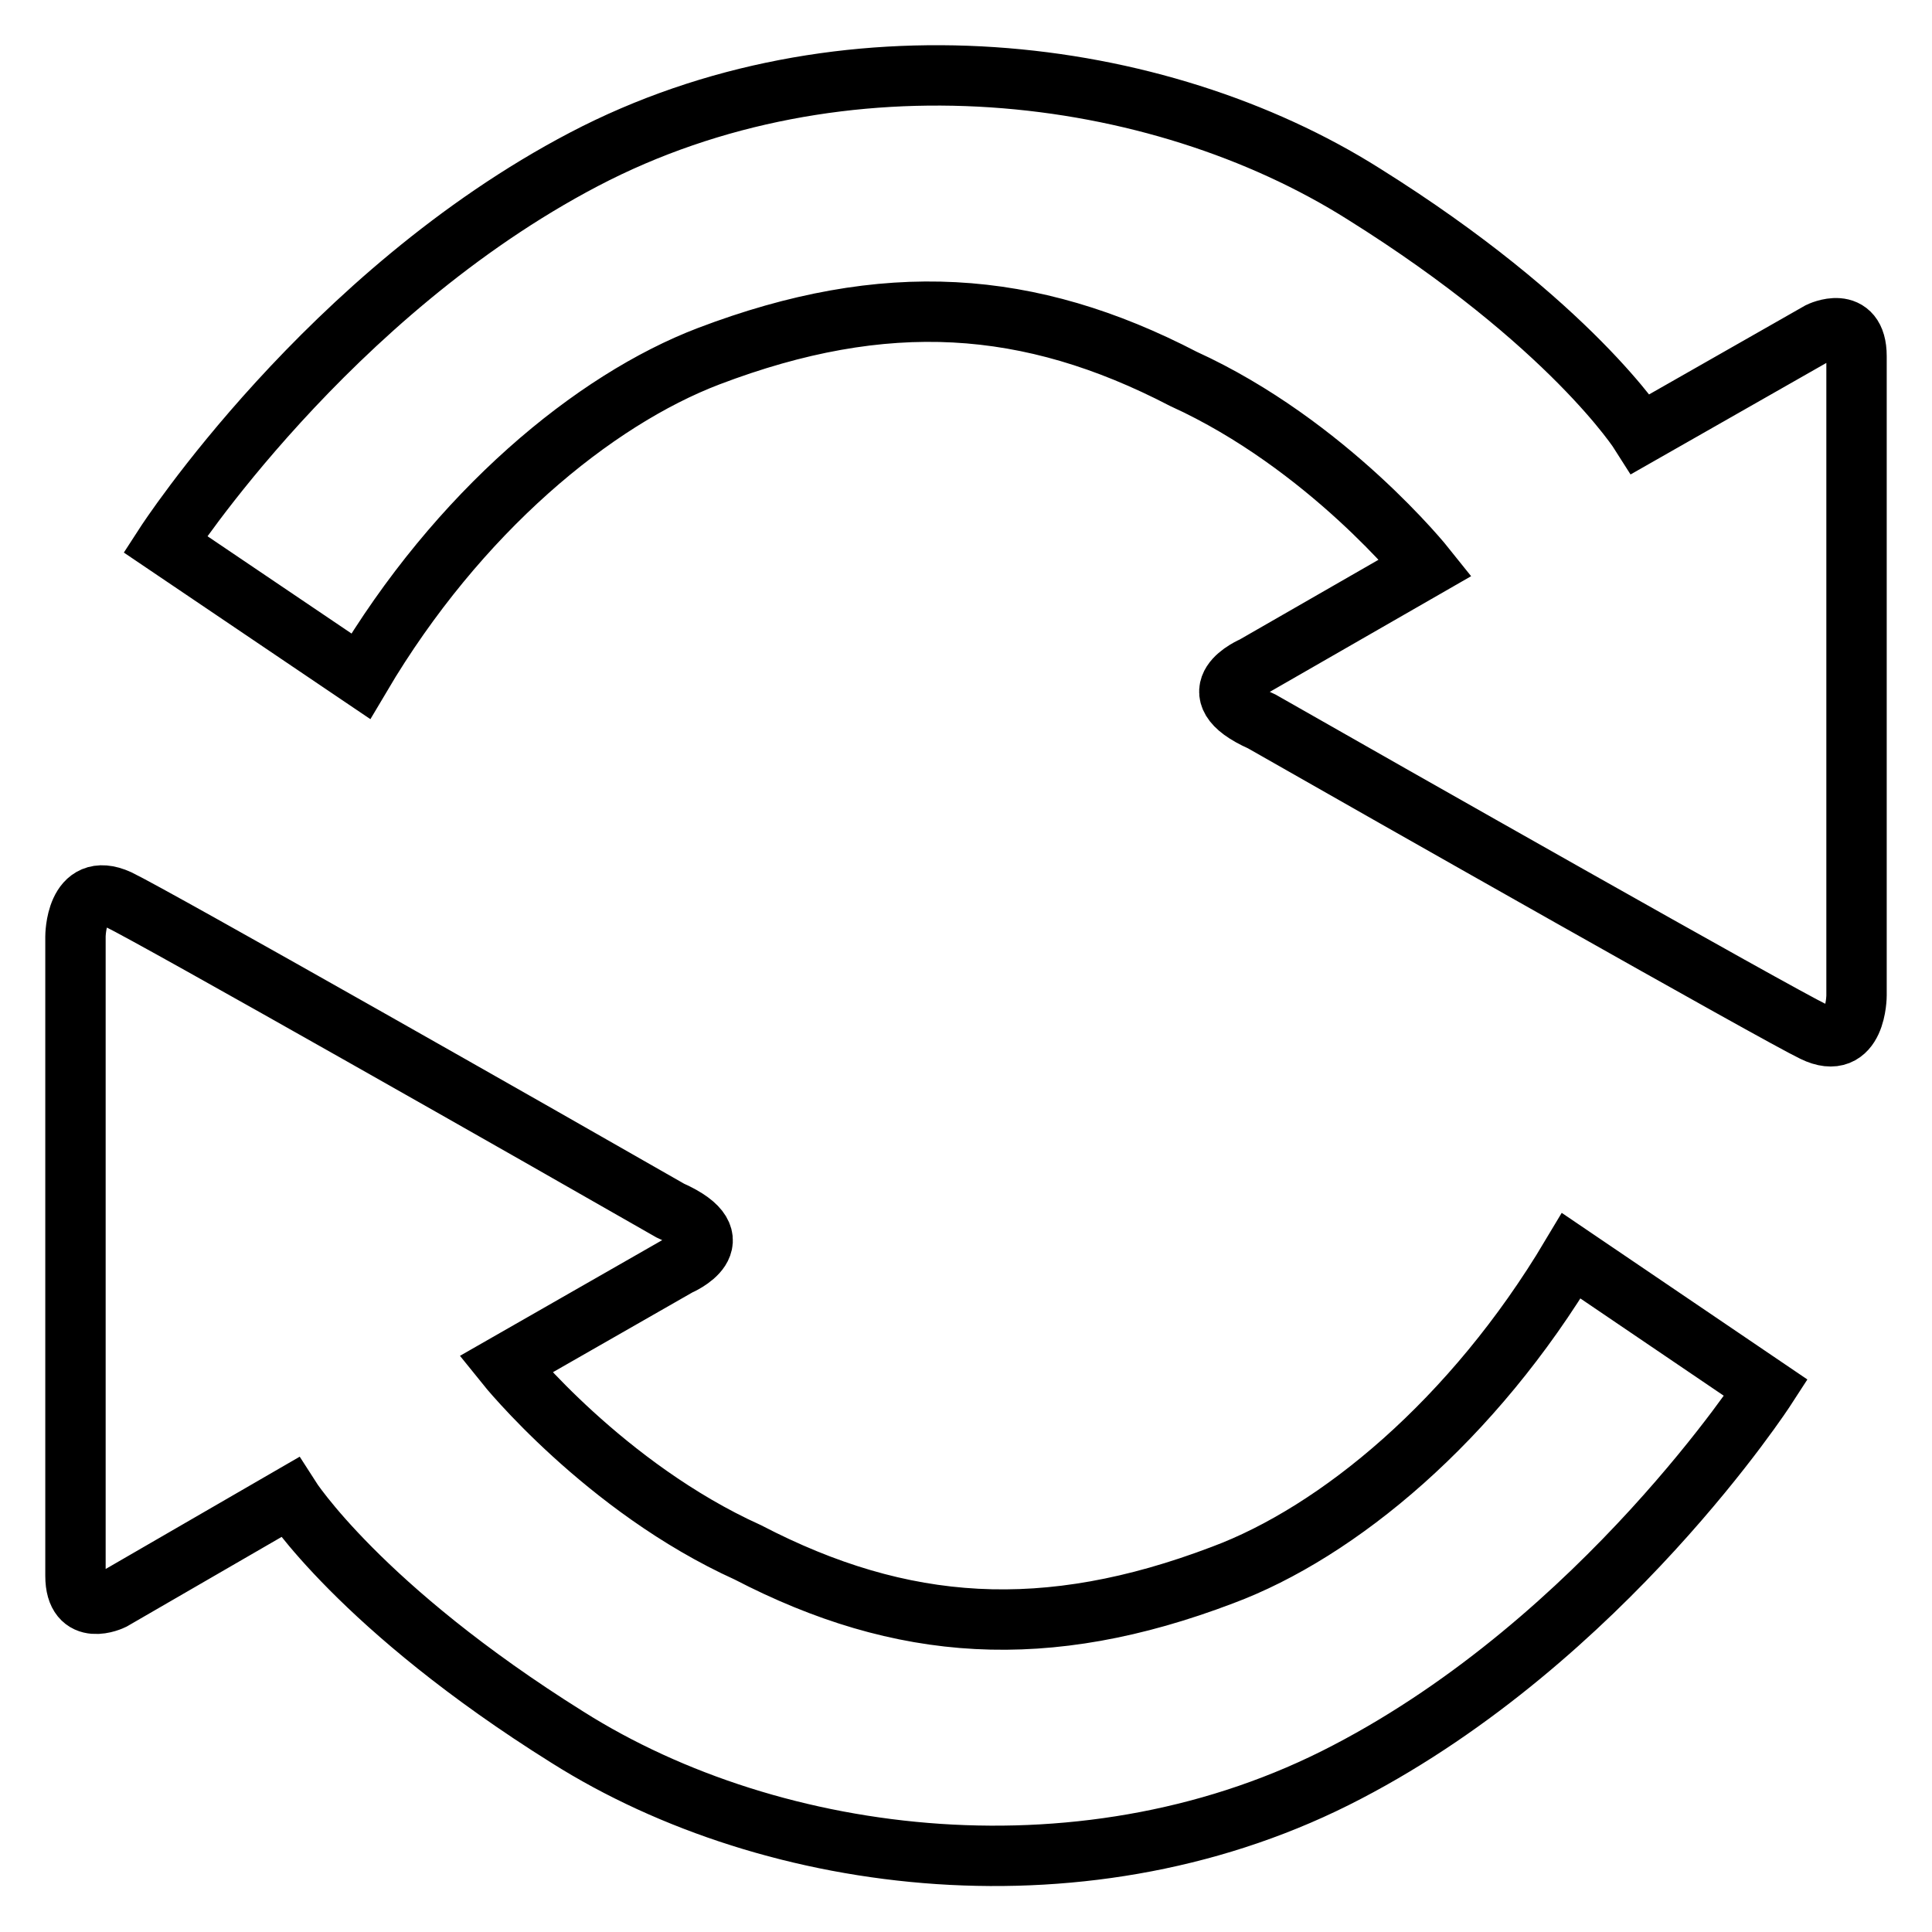
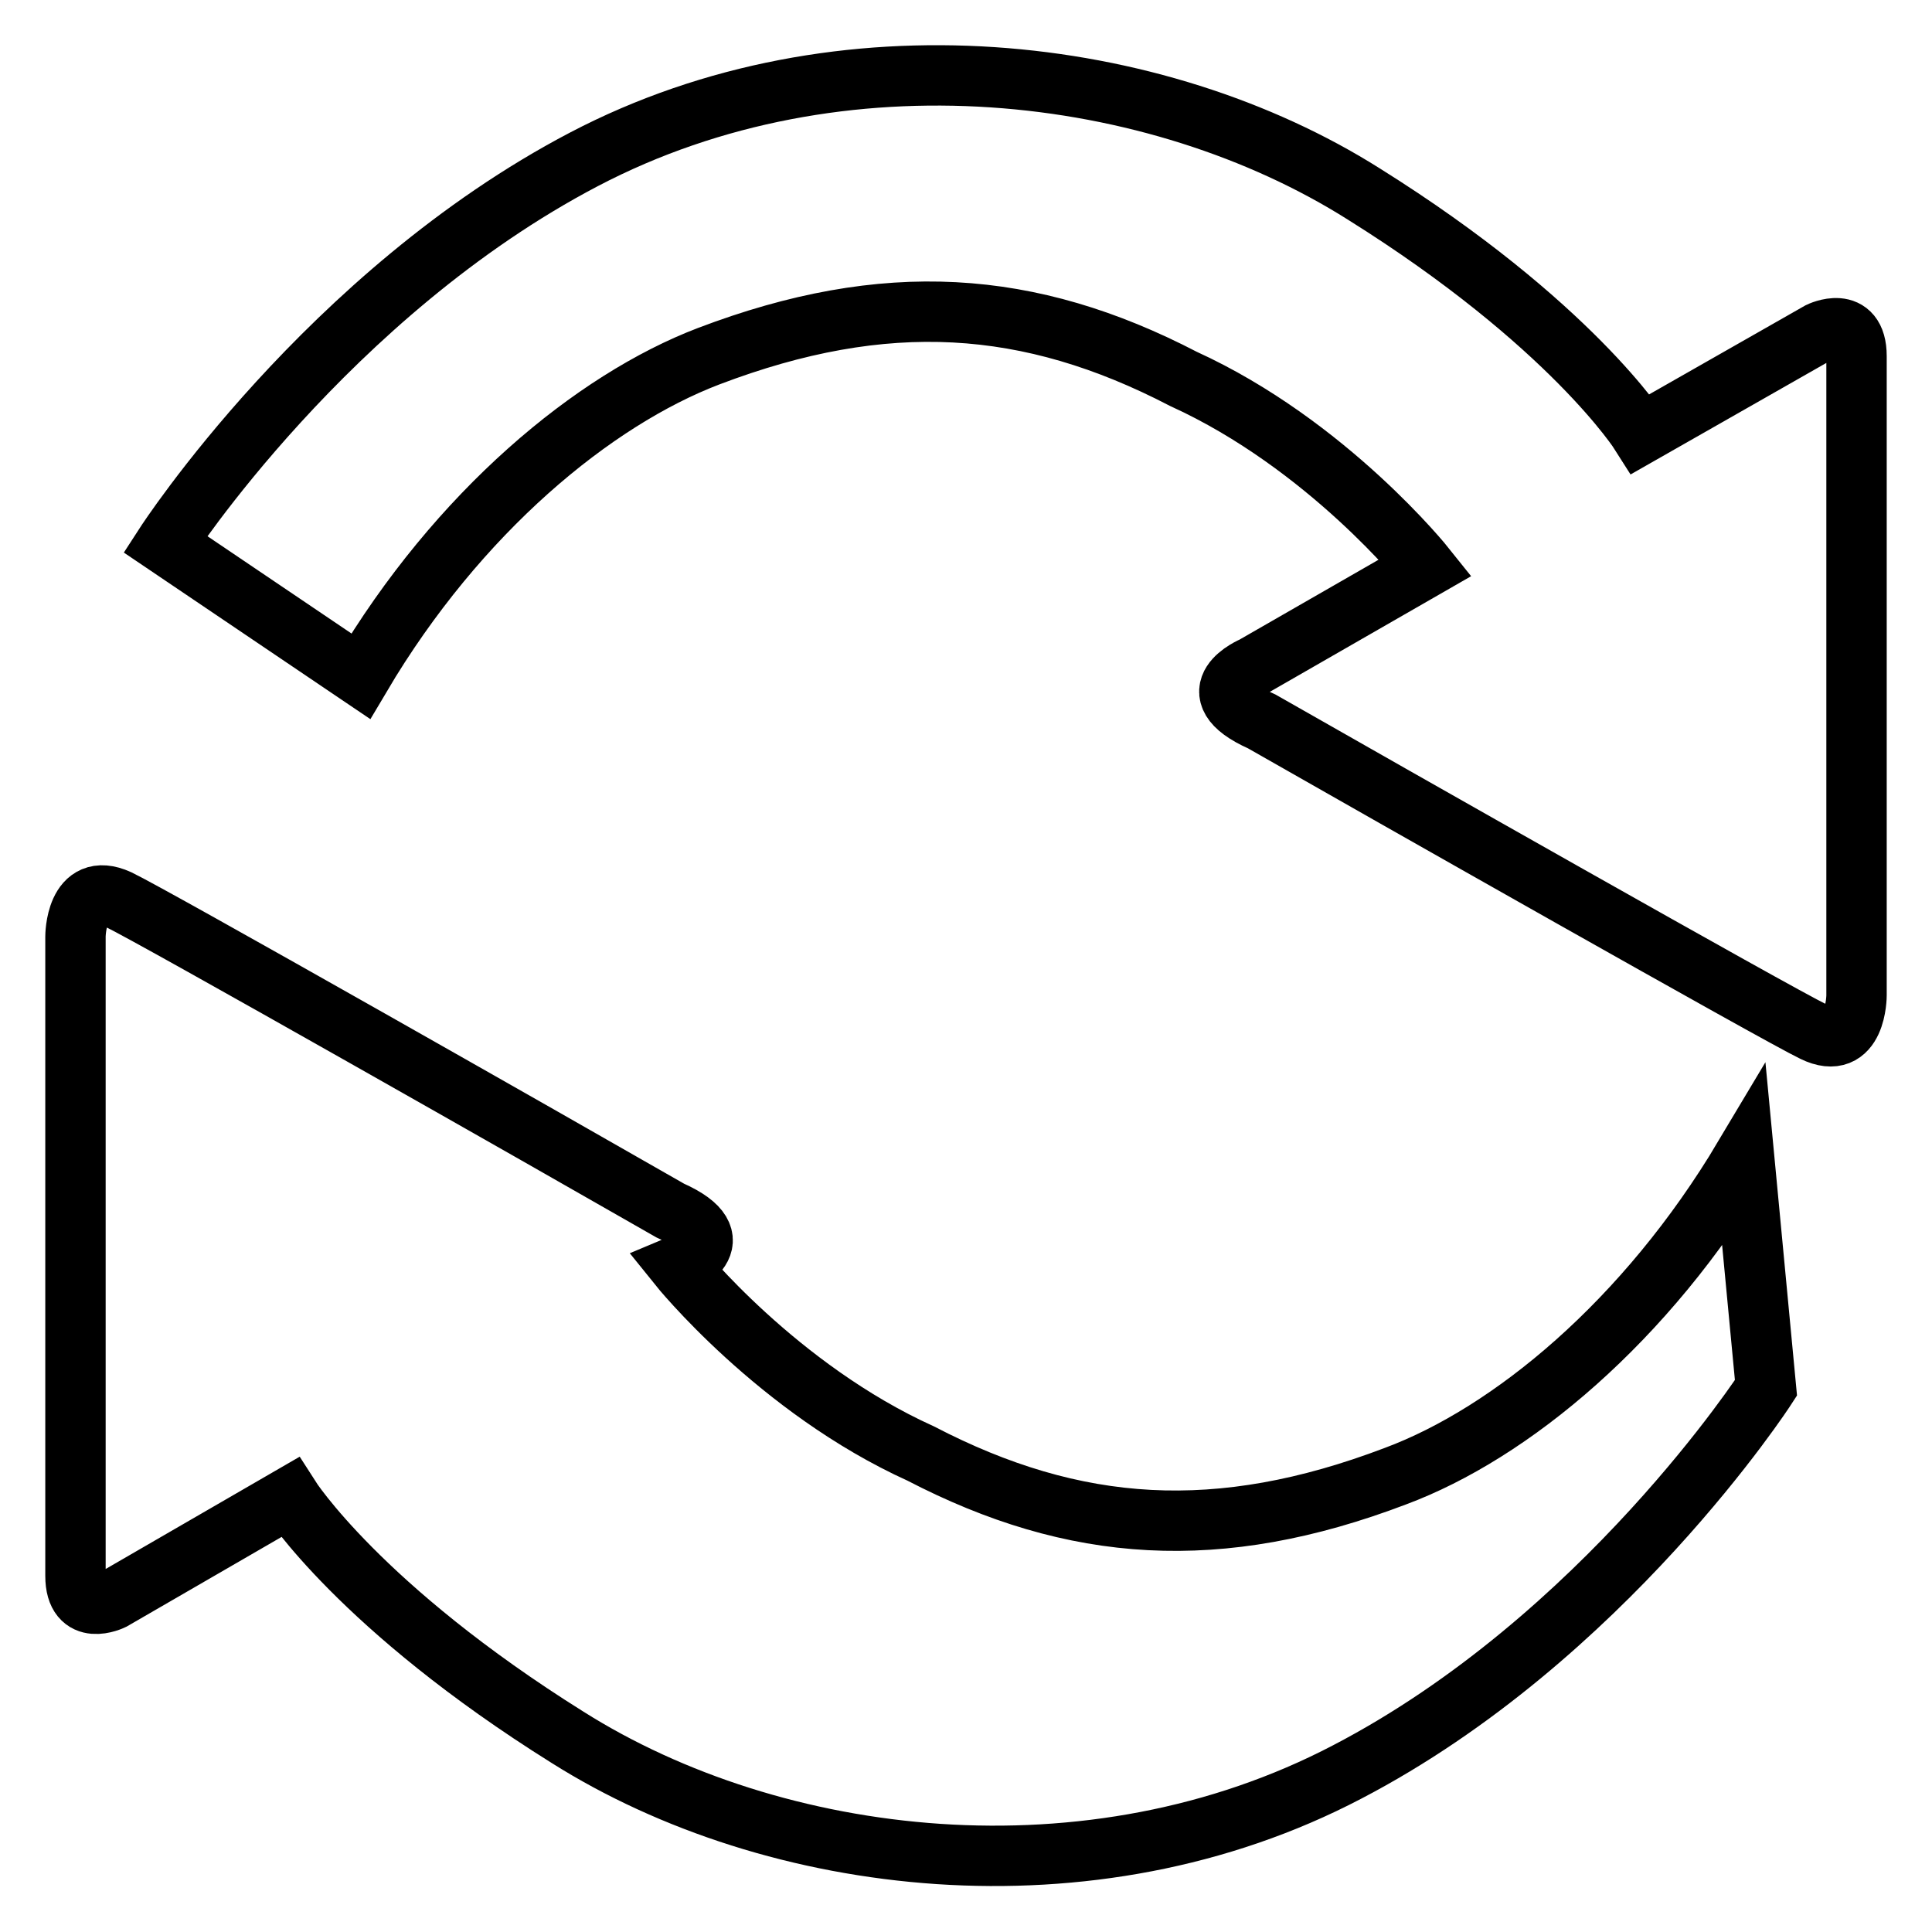
<svg xmlns="http://www.w3.org/2000/svg" version="1.1" x="0px" y="0px" viewBox="0 0 256 256" enable-background="new 0 0 256 256" xml:space="preserve">
  <g>
-     <path stroke-width="8" fill-opacity="0" stroke="#000000" d="M21.9,72.1c0,0,21.5-33.2,55.5-51c34-17.8,75.9-12.7,103.3,4.6c27.5,17.2,36.7,31.8,36.7,31.8L241.1,44 c0,0,4.9-2.4,4.9,3.2v84.7c0,0,0,7.6-5.7,4.8c-4.8-2.3-56.8-31.8-73.1-41.1c-9-4-1.1-7.3-1.1-7.3l22.8-13.1c0,0-13-16.3-32.1-25 c-20.4-10.6-39.5-11.9-62.9-3C78.7,53,60.7,67.8,47.8,89.6L21.9,72.1L21.9,72.1z M234,183.9c0,0-21.5,33.2-55.5,50.9 c-34,17.8-75.9,12.7-103.3-4.6c-27.5-17.2-36.8-31.8-36.8-31.8L14.9,212c0,0-4.9,2.4-4.9-3.2v-84.7c0,0,0-7.5,5.7-4.9 c4.8,2.3,56.7,31.8,73.1,41.2c9,4,1.1,7.3,1.1,7.3l-22.9,13.1c0,0,13.1,16.3,32.1,24.9c20.4,10.6,39.5,11.9,62.9,3 c15.3-5.7,33.2-20.5,46.2-42.3L234,183.9L234,183.9z" />
+     <path stroke-width="8" fill-opacity="0" stroke="#000000" d="M21.9,72.1c0,0,21.5-33.2,55.5-51c34-17.8,75.9-12.7,103.3,4.6c27.5,17.2,36.7,31.8,36.7,31.8L241.1,44 c0,0,4.9-2.4,4.9,3.2v84.7c0,0,0,7.6-5.7,4.8c-4.8-2.3-56.8-31.8-73.1-41.1c-9-4-1.1-7.3-1.1-7.3l22.8-13.1c0,0-13-16.3-32.1-25 c-20.4-10.6-39.5-11.9-62.9-3C78.7,53,60.7,67.8,47.8,89.6L21.9,72.1L21.9,72.1z M234,183.9c0,0-21.5,33.2-55.5,50.9 c-34,17.8-75.9,12.7-103.3-4.6c-27.5-17.2-36.8-31.8-36.8-31.8L14.9,212c0,0-4.9,2.4-4.9-3.2v-84.7c0,0,0-7.5,5.7-4.9 c4.8,2.3,56.7,31.8,73.1,41.2c9,4,1.1,7.3,1.1,7.3c0,0,13.1,16.3,32.1,24.9c20.4,10.6,39.5,11.9,62.9,3 c15.3-5.7,33.2-20.5,46.2-42.3L234,183.9L234,183.9z" />
  </g>
</svg>